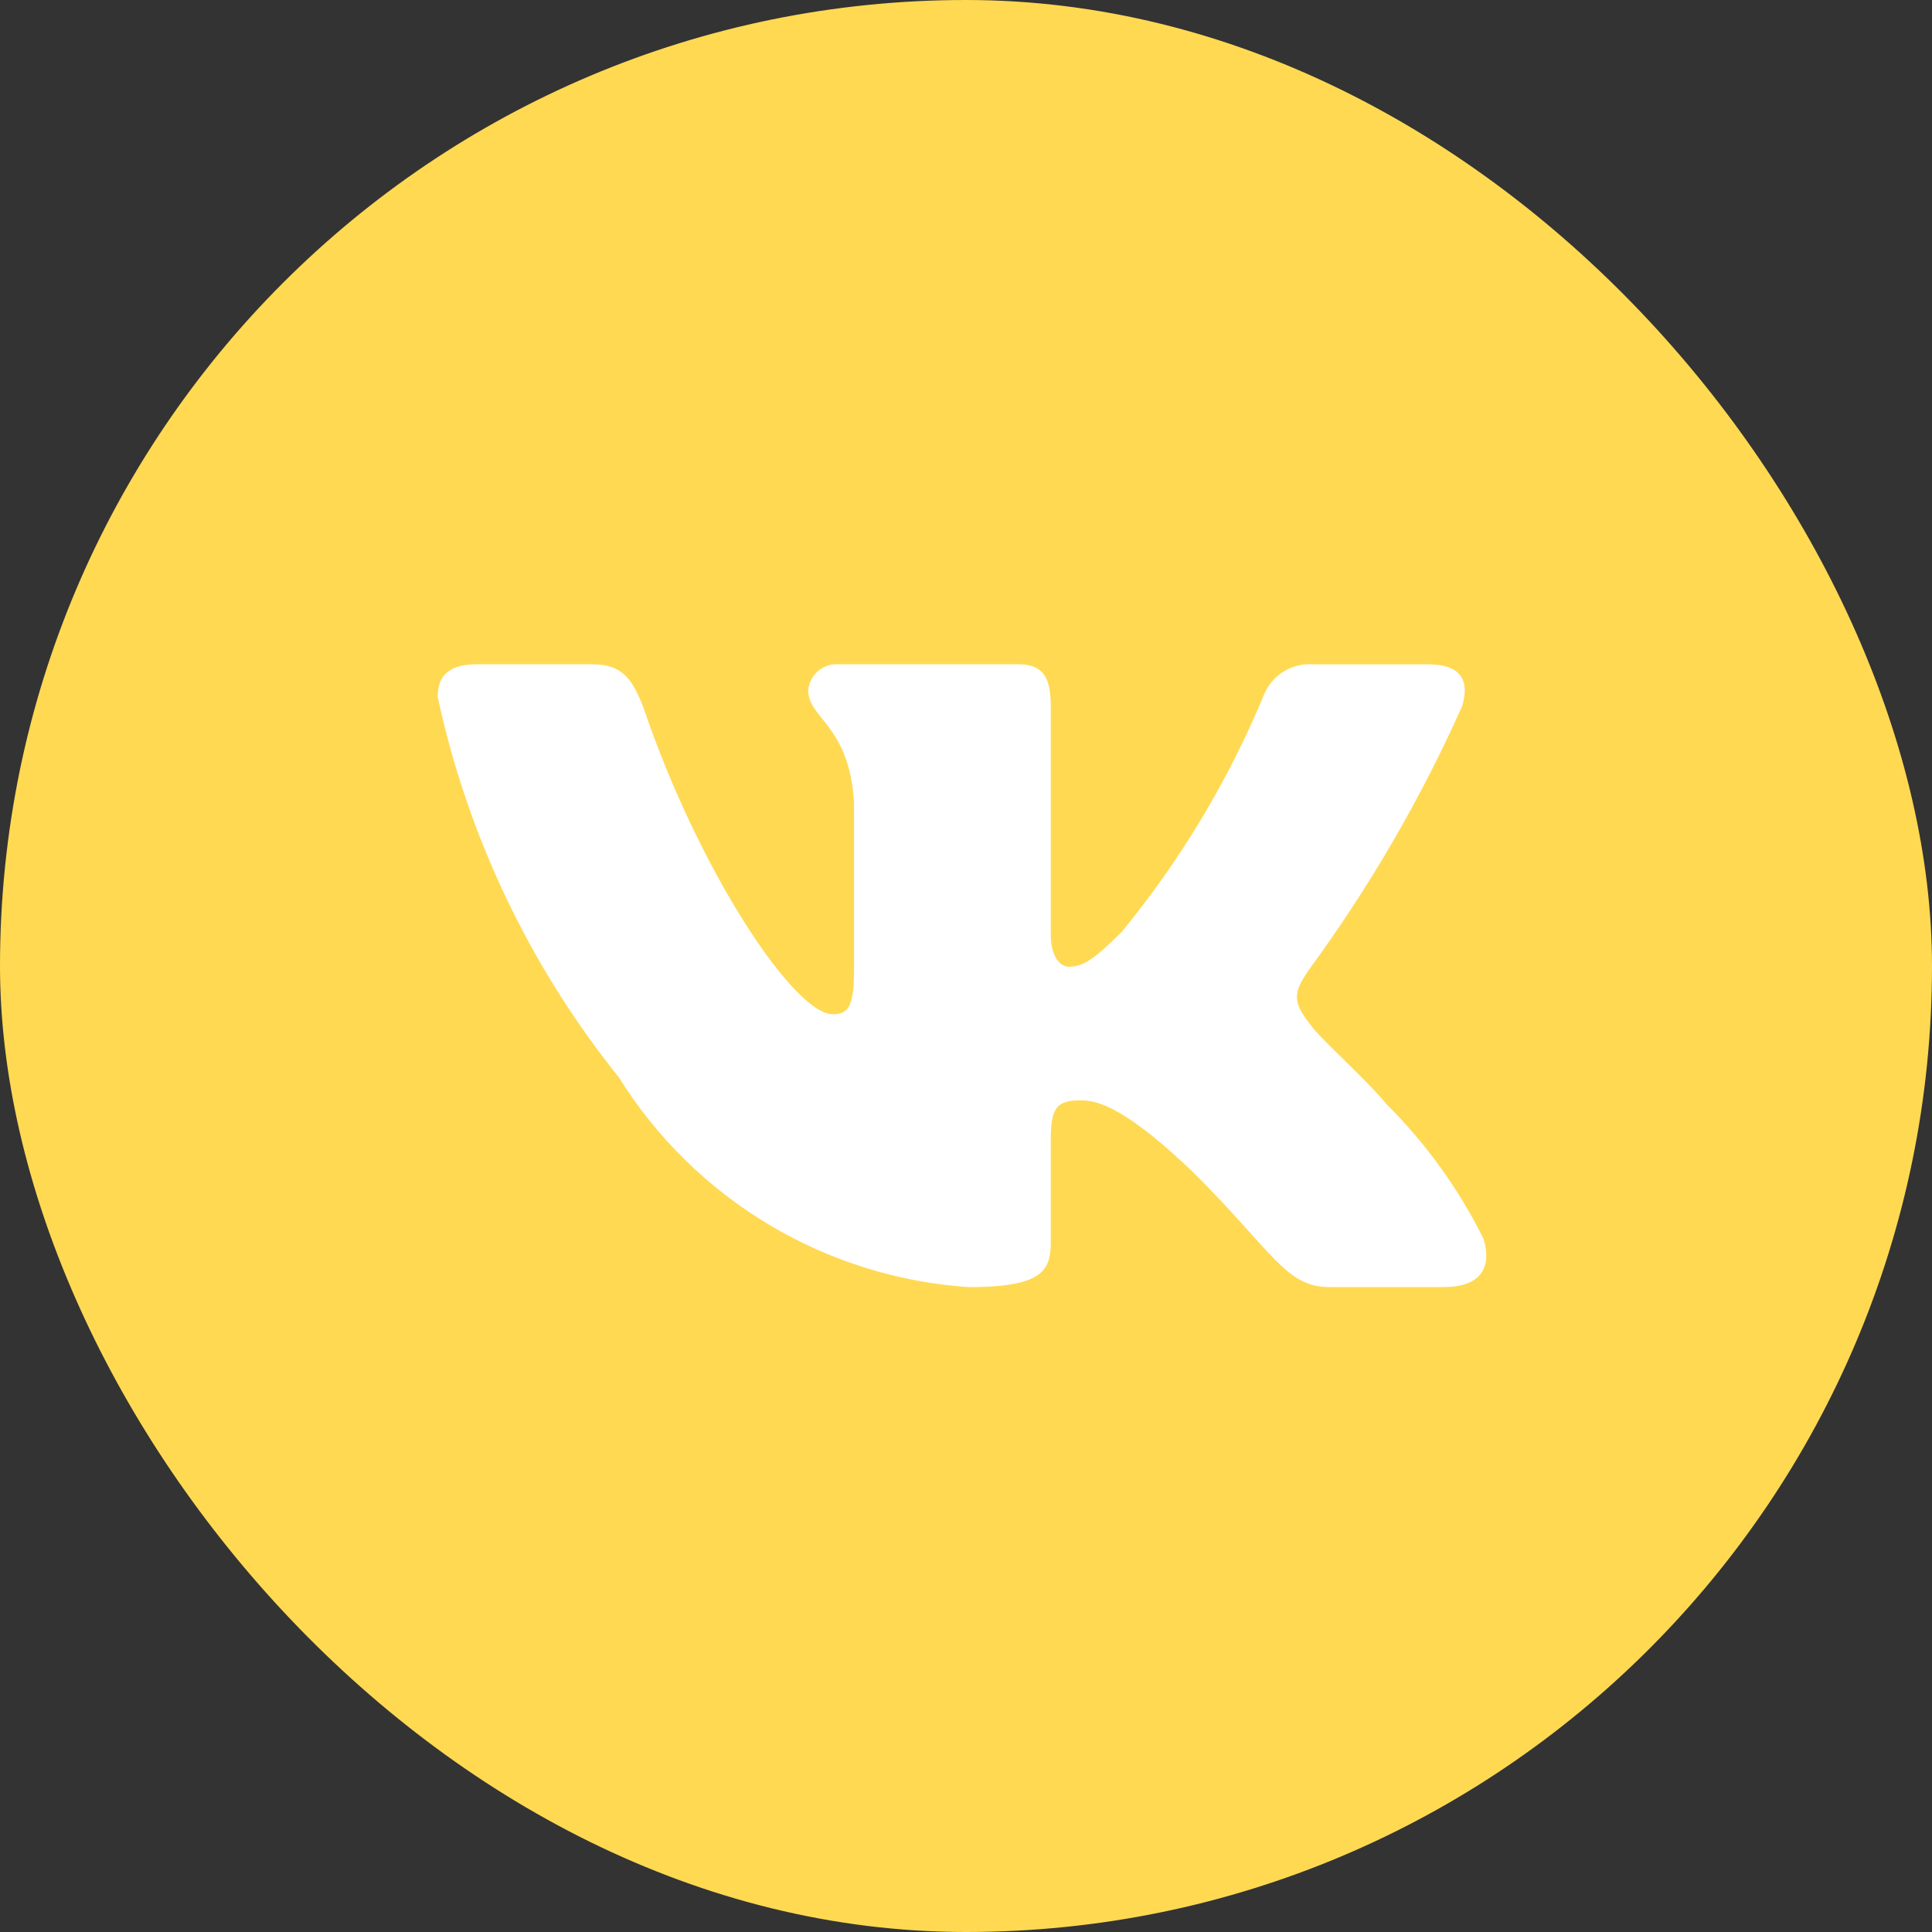
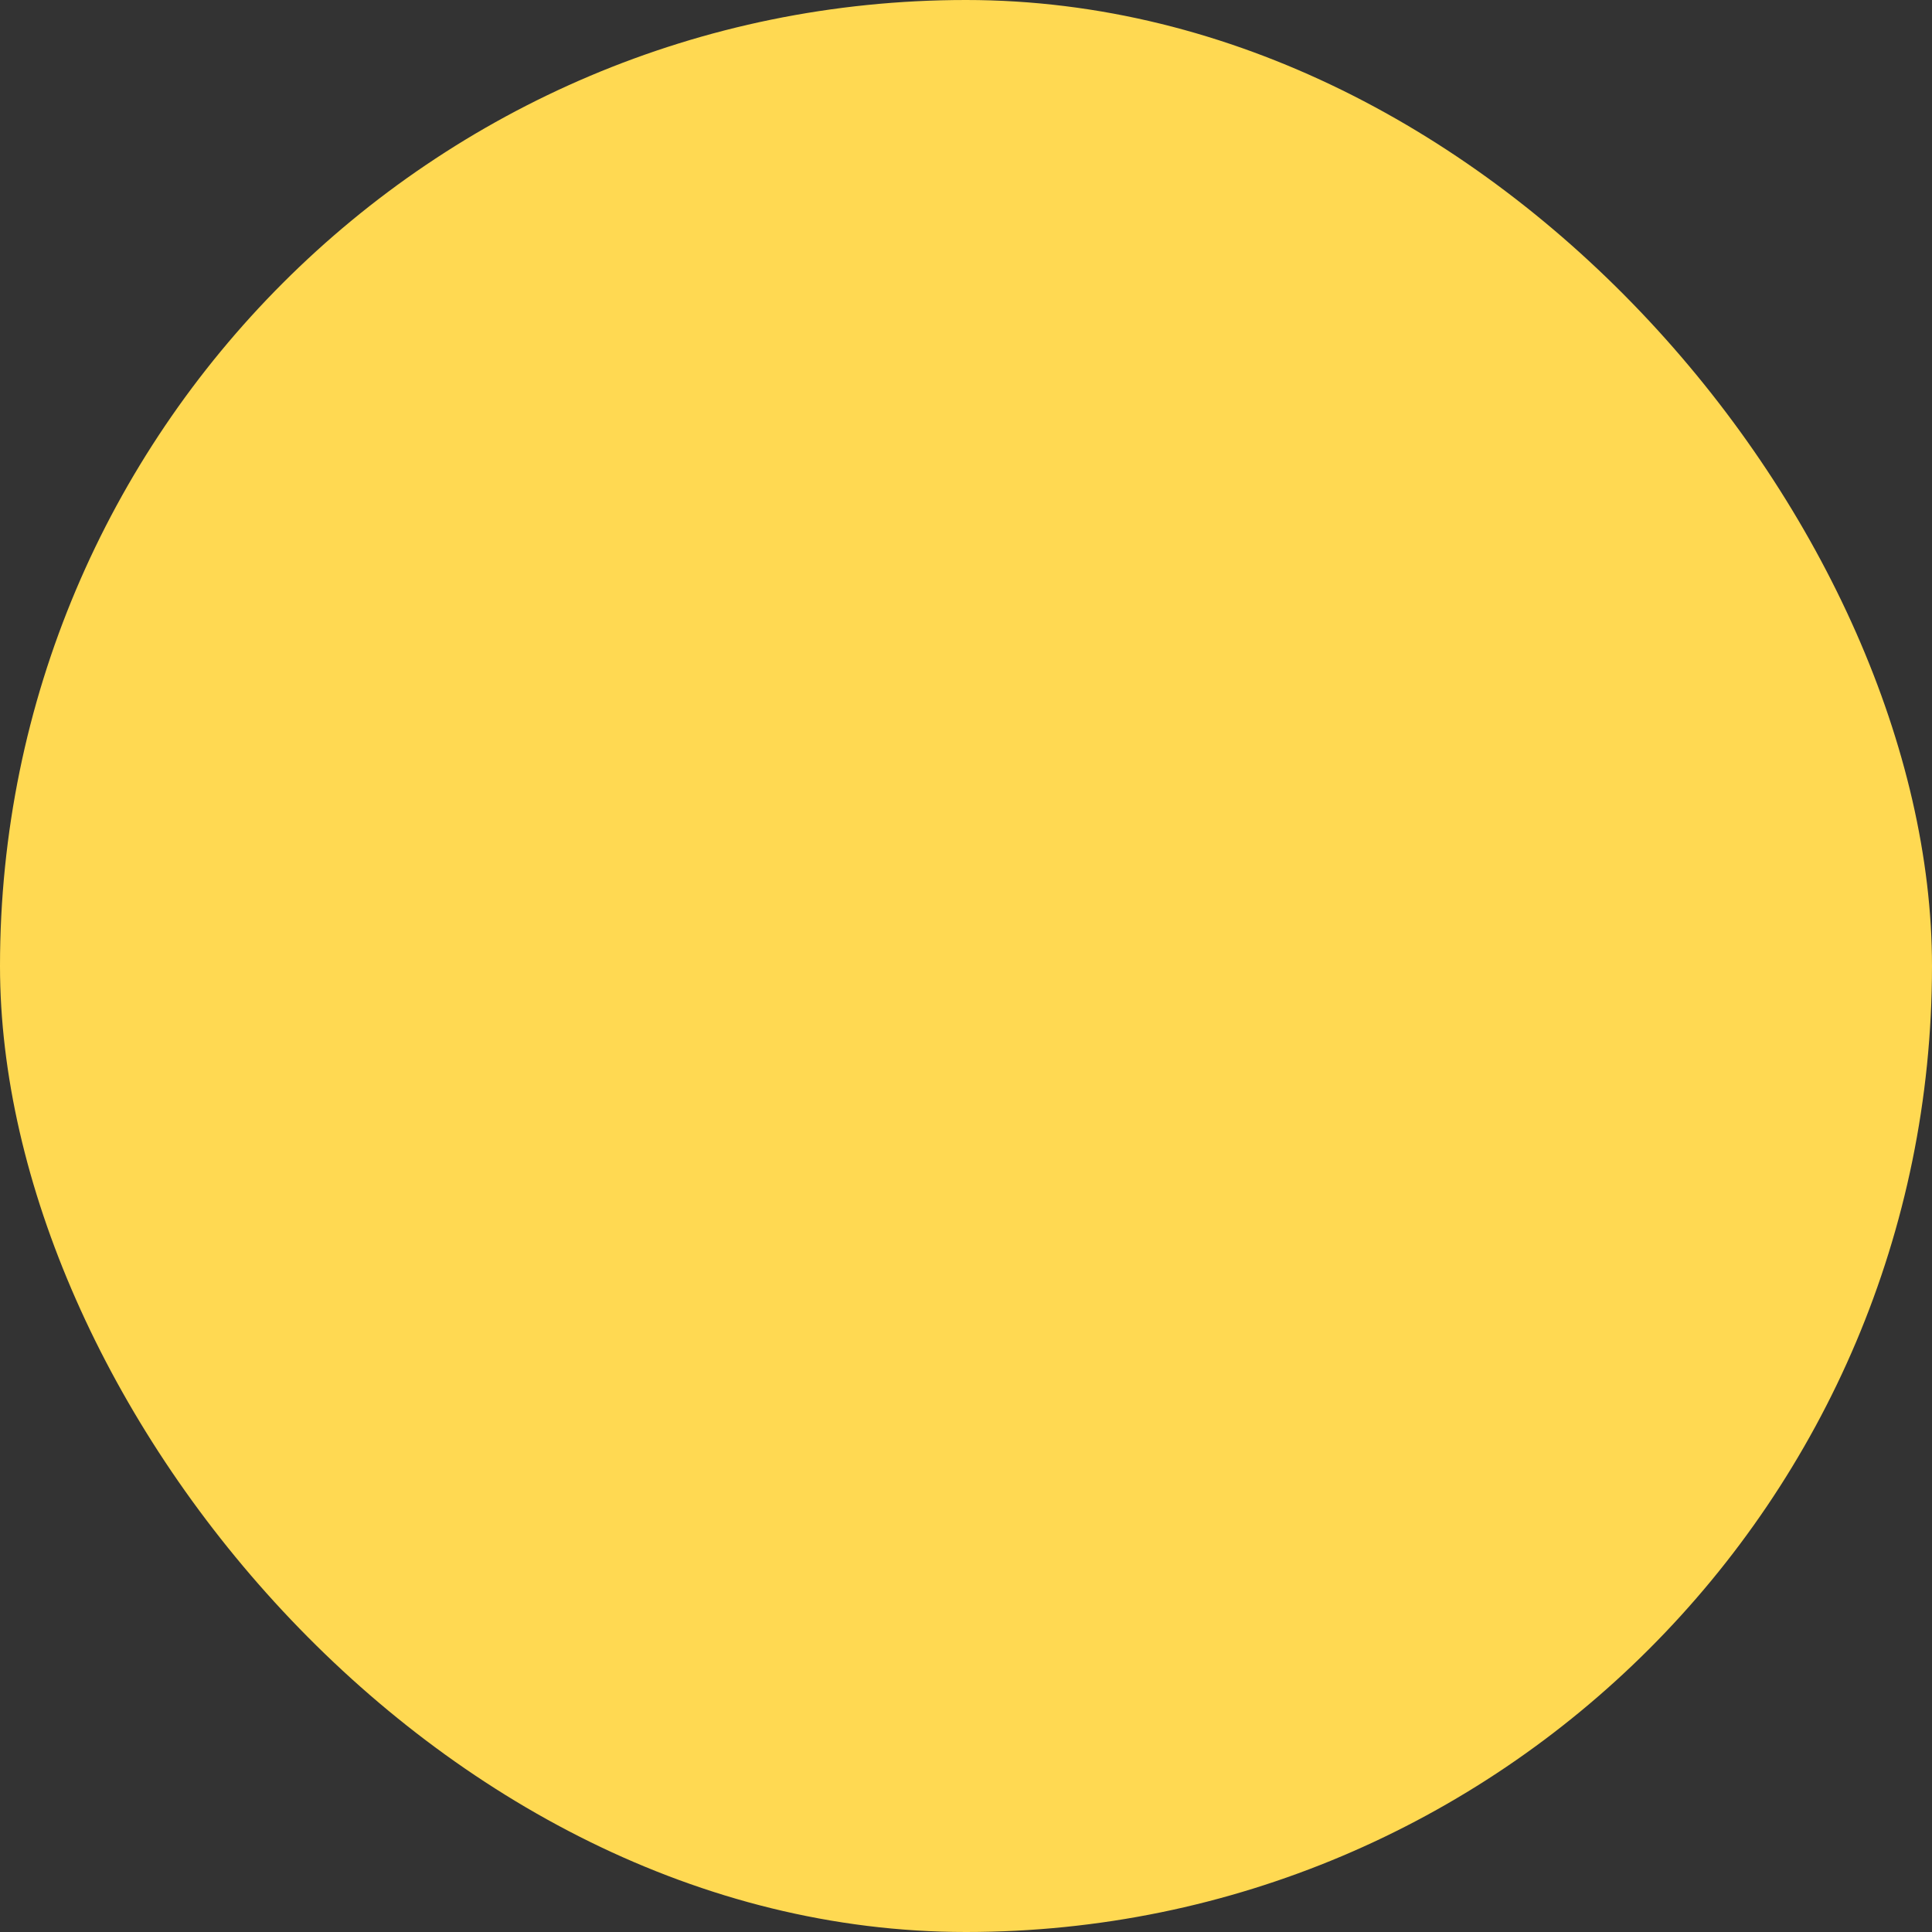
<svg xmlns="http://www.w3.org/2000/svg" width="32" height="32" viewBox="0 0 32 32" fill="none">
  <rect x="0" y="0" width="32" height="32" fill="#333333" stroke="none" />
  <rect width="32" height="32" rx="16" fill="#FFD952" />
-   <path d="M23.92 21.318H22.018C21.299 21.318 21.082 20.736 19.793 19.446C18.667 18.36 18.191 18.225 17.906 18.225C17.512 18.225 17.404 18.333 17.404 18.876V20.586C17.404 21.048 17.254 21.319 16.046 21.319C14.874 21.24 13.737 20.884 12.729 20.28C11.722 19.676 10.872 18.841 10.25 17.844C8.774 16.006 7.747 13.85 7.25 11.546C7.25 11.261 7.358 11.002 7.902 11.002H9.802C10.29 11.002 10.466 11.22 10.658 11.722C11.58 14.437 13.154 16.799 13.793 16.799C14.038 16.799 14.145 16.691 14.145 16.08V13.283C14.064 12.007 13.387 11.9 13.387 11.438C13.395 11.316 13.451 11.203 13.542 11.121C13.633 11.04 13.752 10.997 13.874 11.002H16.861C17.269 11.002 17.404 11.206 17.404 11.694V15.469C17.404 15.877 17.579 16.012 17.703 16.012C17.948 16.012 18.136 15.877 18.585 15.428C19.547 14.254 20.334 12.946 20.92 11.545C20.98 11.377 21.093 11.232 21.242 11.134C21.392 11.037 21.569 10.991 21.747 11.003H23.648C24.218 11.003 24.339 11.288 24.218 11.695C23.527 13.243 22.671 14.713 21.667 16.08C21.462 16.392 21.38 16.555 21.667 16.922C21.855 17.206 22.522 17.763 22.969 18.292C23.621 18.942 24.162 19.694 24.571 20.517C24.734 21.047 24.462 21.318 23.92 21.318Z" fill="white" />
</svg>